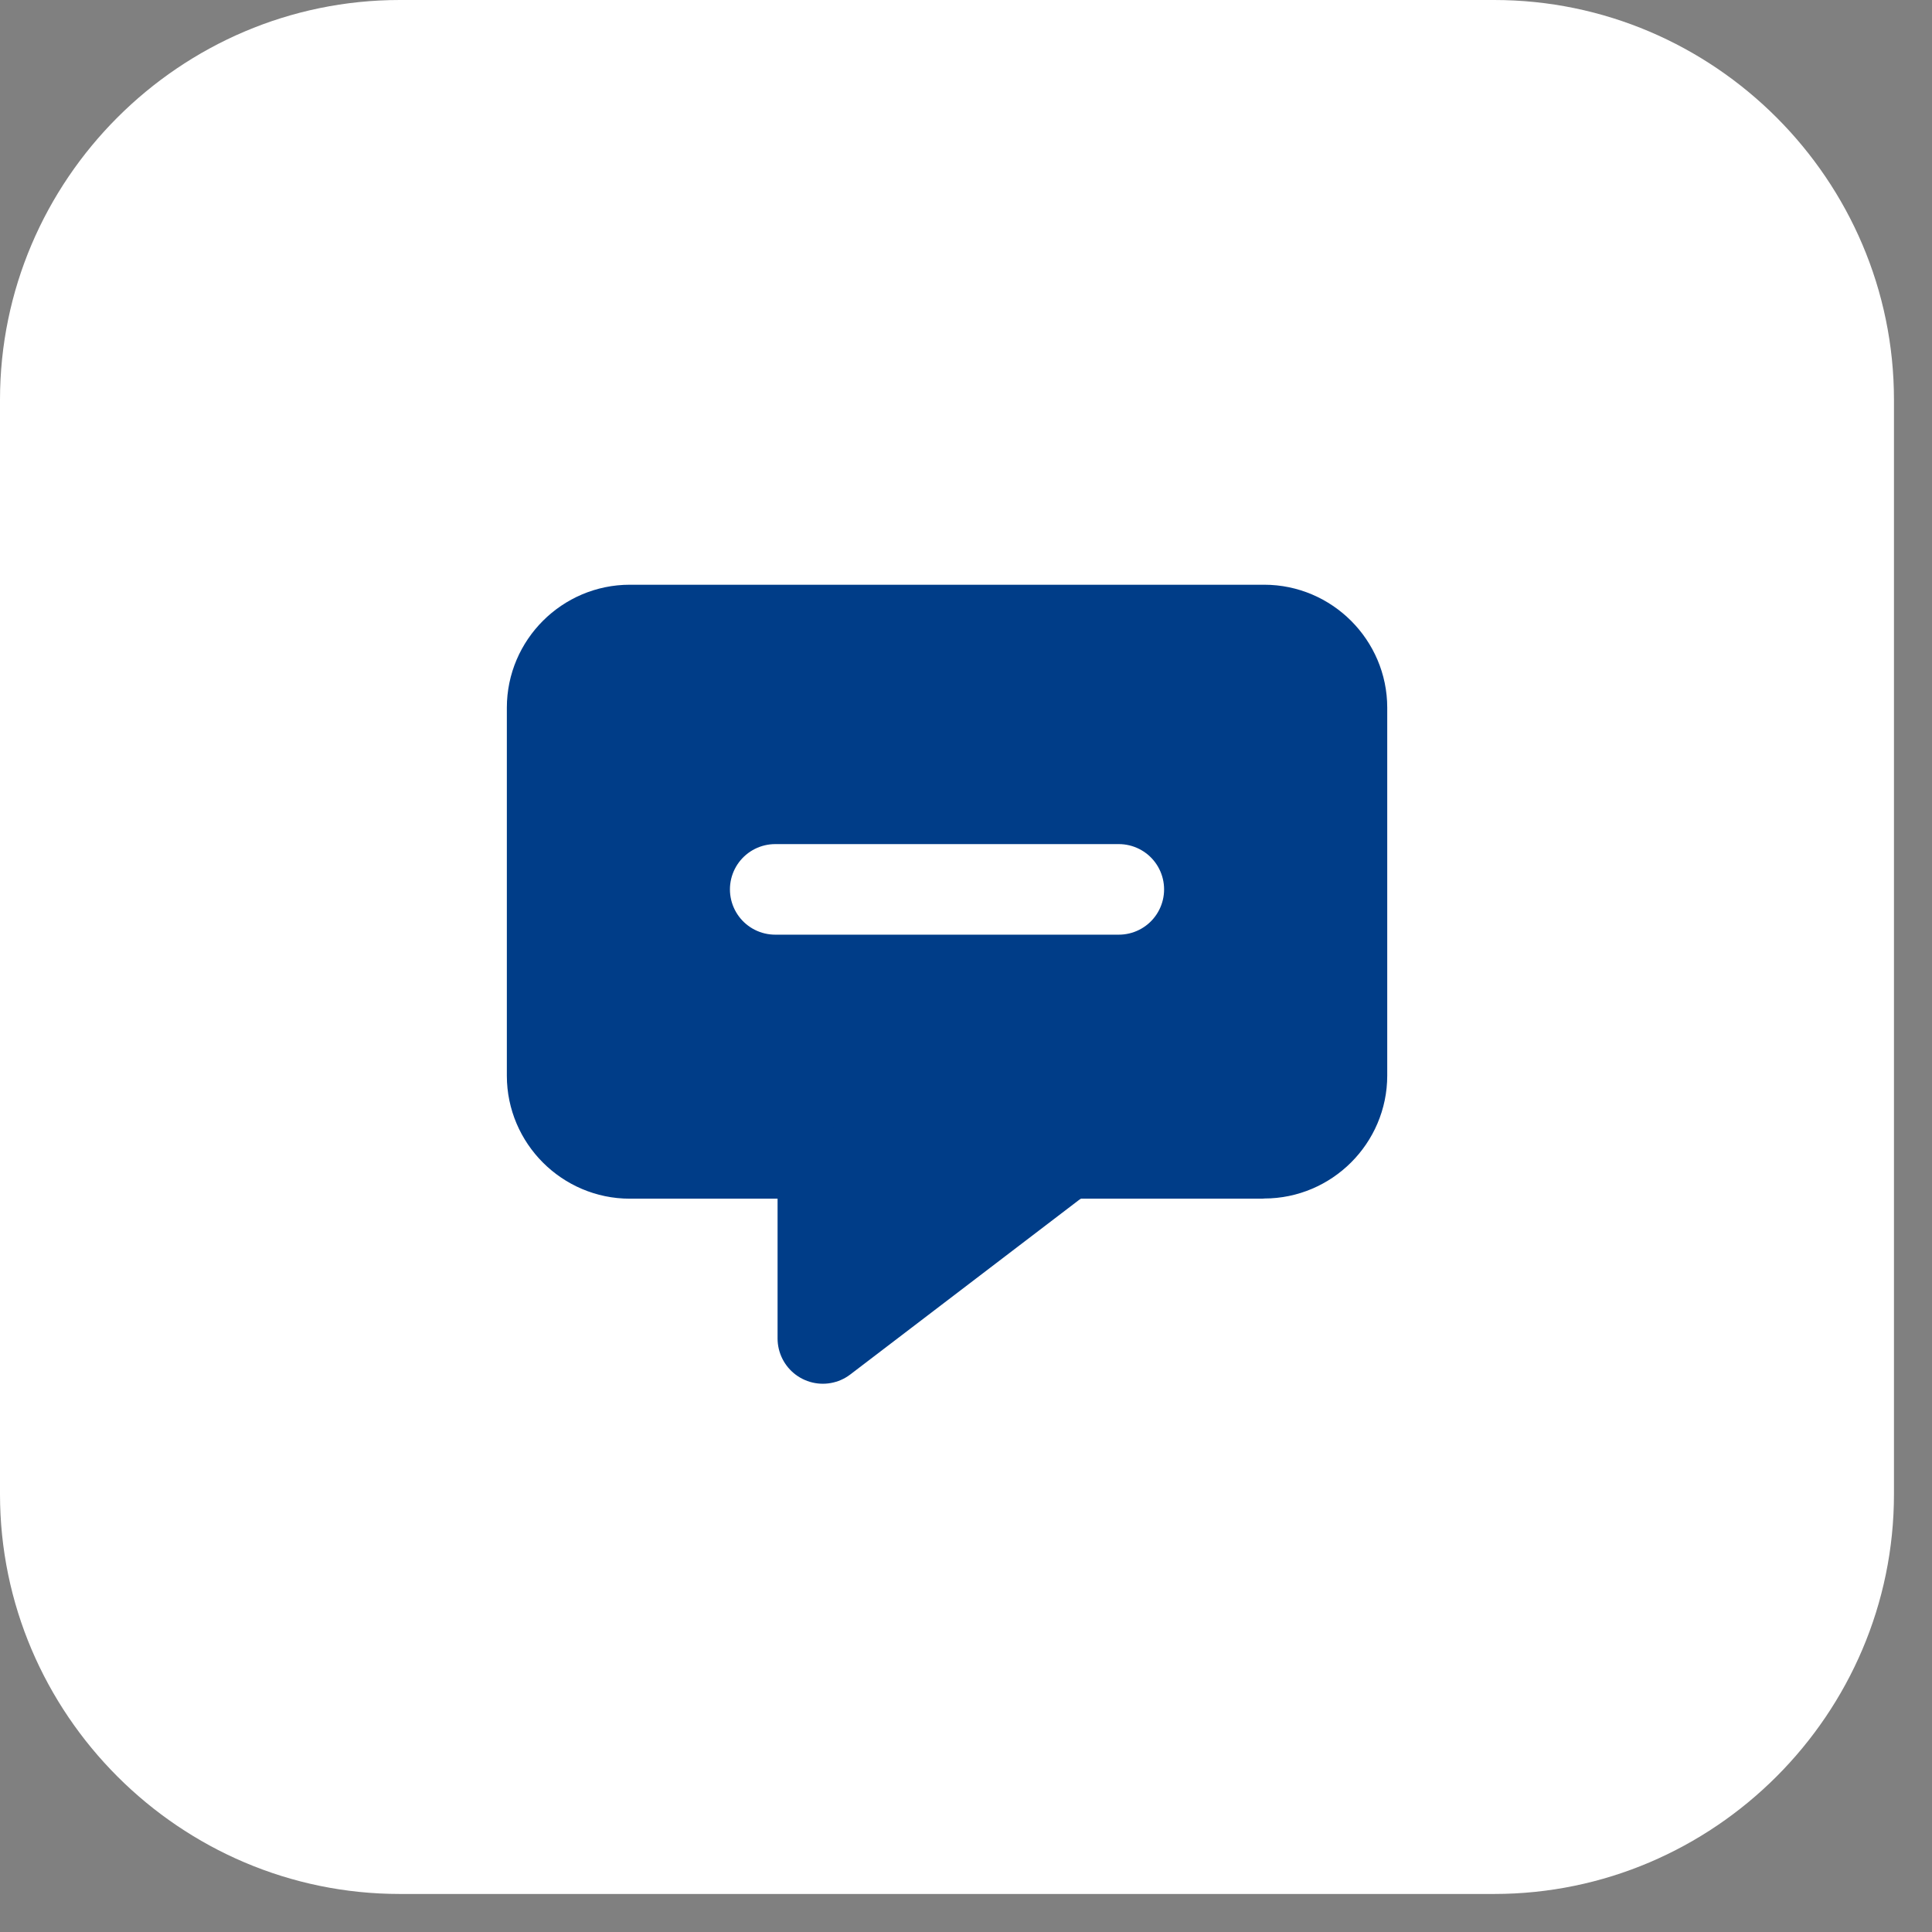
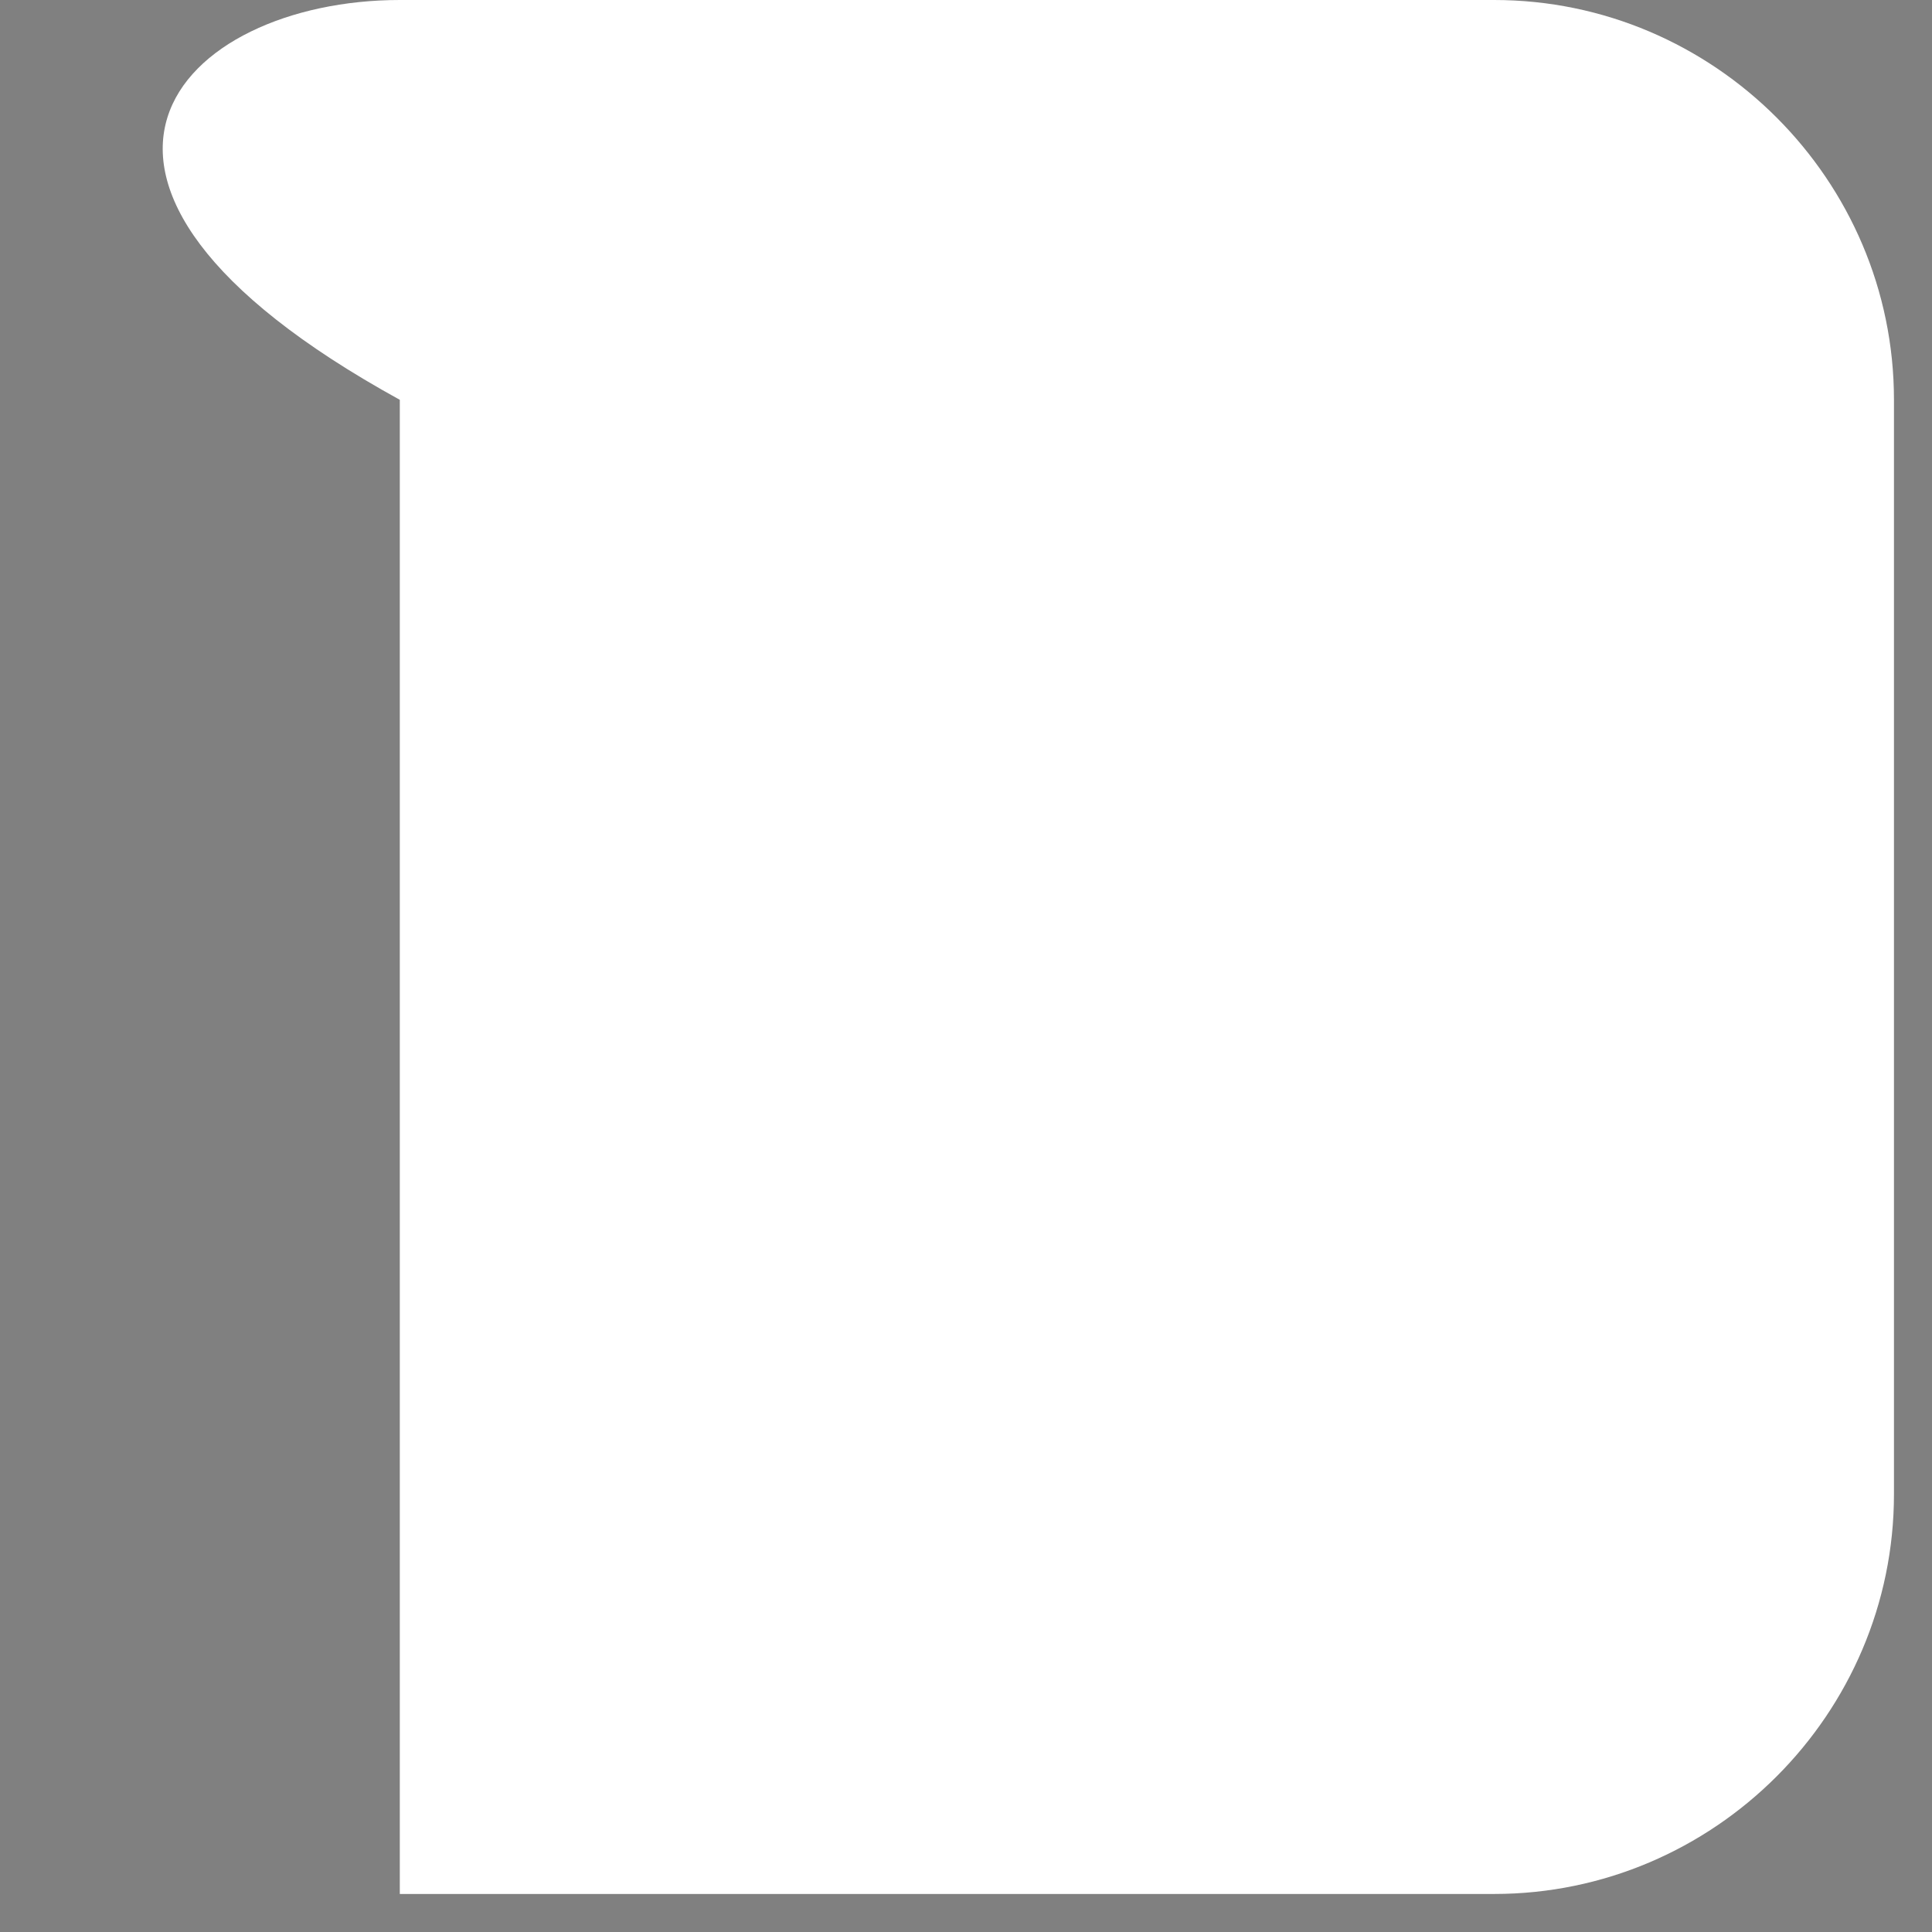
<svg xmlns="http://www.w3.org/2000/svg" width="32" height="32" viewBox="0 0 32 32" fill="none">
  <rect x="0" y="0" width="32" height="32" fill="#808080" stroke="none" />
-   <path d="M24.748 31.37H6.622C2.98 31.37 0 28.39 0 24.748V6.622C0 2.98 2.98 0 6.622 0H24.748C28.39 0 31.37 2.98 31.37 6.622V24.748C31.37 28.39 28.39 31.37 24.748 31.37Z" fill="white" />
-   <path d="M10.431 10.435H20.94C21.647 10.435 22.227 11.016 22.227 11.721V17.815C22.227 18.522 21.646 19.101 20.94 19.101C20.921 19.101 20.902 19.103 20.884 19.104H17.899C17.776 19.104 17.655 19.134 17.547 19.192L17.444 19.258L13.629 22.169V19.854C13.629 19.44 13.293 19.104 12.879 19.104H10.431C9.724 19.104 9.145 18.523 9.145 17.818V11.721C9.145 11.014 9.725 10.435 10.431 10.435Z" fill="#003D88" stroke="#003D88" stroke-width="1.5" stroke-linejoin="round" />
-   <path d="M12.84 14.731H18.531" stroke="white" stroke-width="1.5" stroke-linecap="round" stroke-linejoin="round" />
+   <path d="M24.748 31.37H6.622V6.622C0 2.98 2.98 0 6.622 0H24.748C28.39 0 31.37 2.98 31.37 6.622V24.748C31.37 28.39 28.39 31.37 24.748 31.37Z" fill="white" />
</svg>